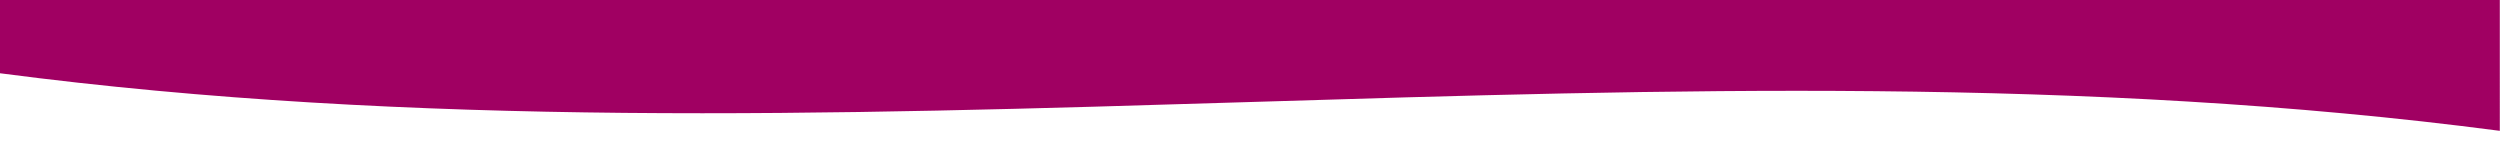
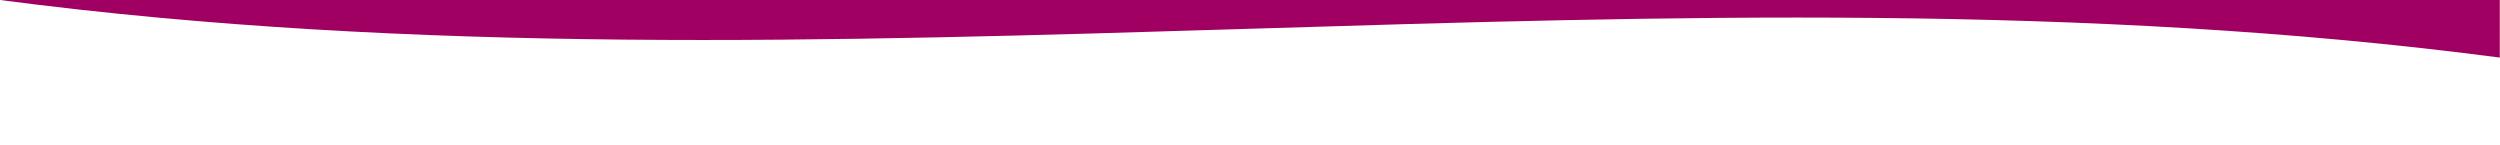
<svg xmlns="http://www.w3.org/2000/svg" xmlns:ns1="http://www.inkscape.org/namespaces/inkscape" xmlns:ns2="http://sodipodi.sourceforge.net/DTD/sodipodi-0.dtd" version="1.1" id="svg10" ns1:version="1.2.2 (732a01da63, 2022-12-09)" ns2:docname="wave.svg" x="0px" y="0px" viewBox="0 0 1290 75" style="enable-background:new 0 0 1290 75;" xml:space="preserve">
  <style type="text/css">
	.st0{fill:#A00062;}
</style>
-   <path class="st0" d="M0,0v37.8c428.4,56.2,861.4-26.5,1289.8,29.7h0.1V0H0z" />
+   <path class="st0" d="M0,0c428.4,56.2,861.4-26.5,1289.8,29.7h0.1V0H0z" />
</svg>